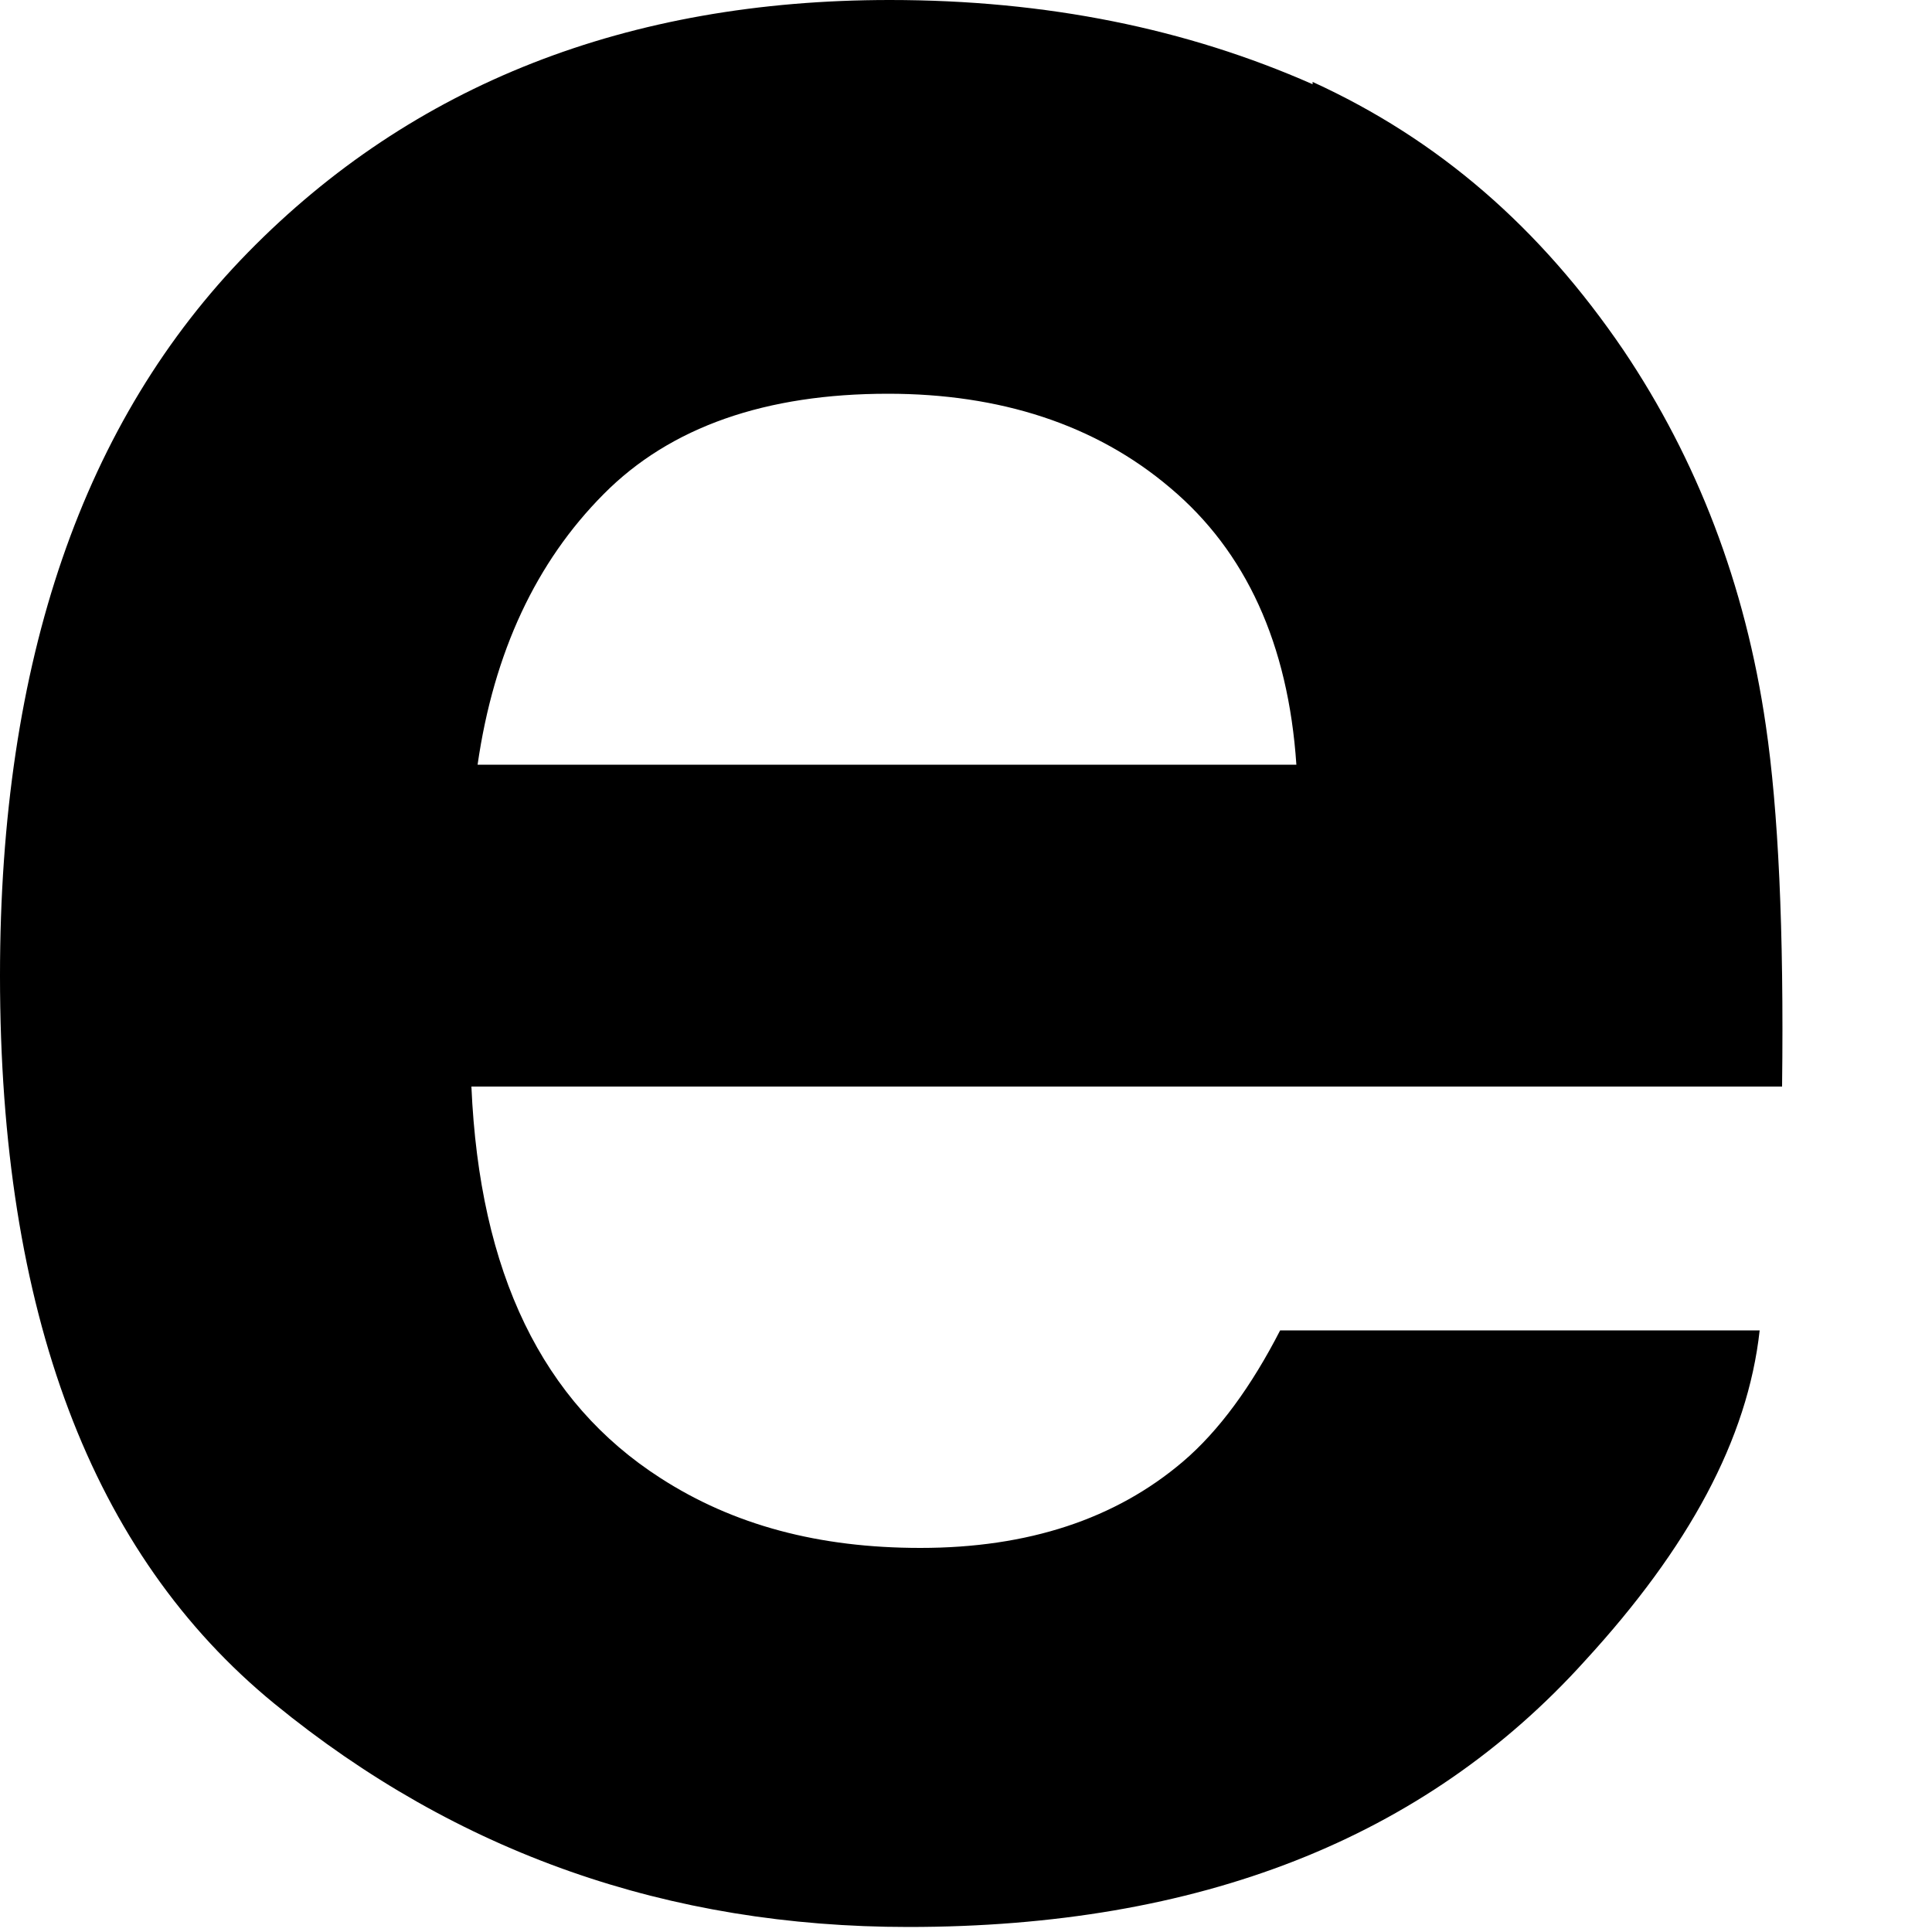
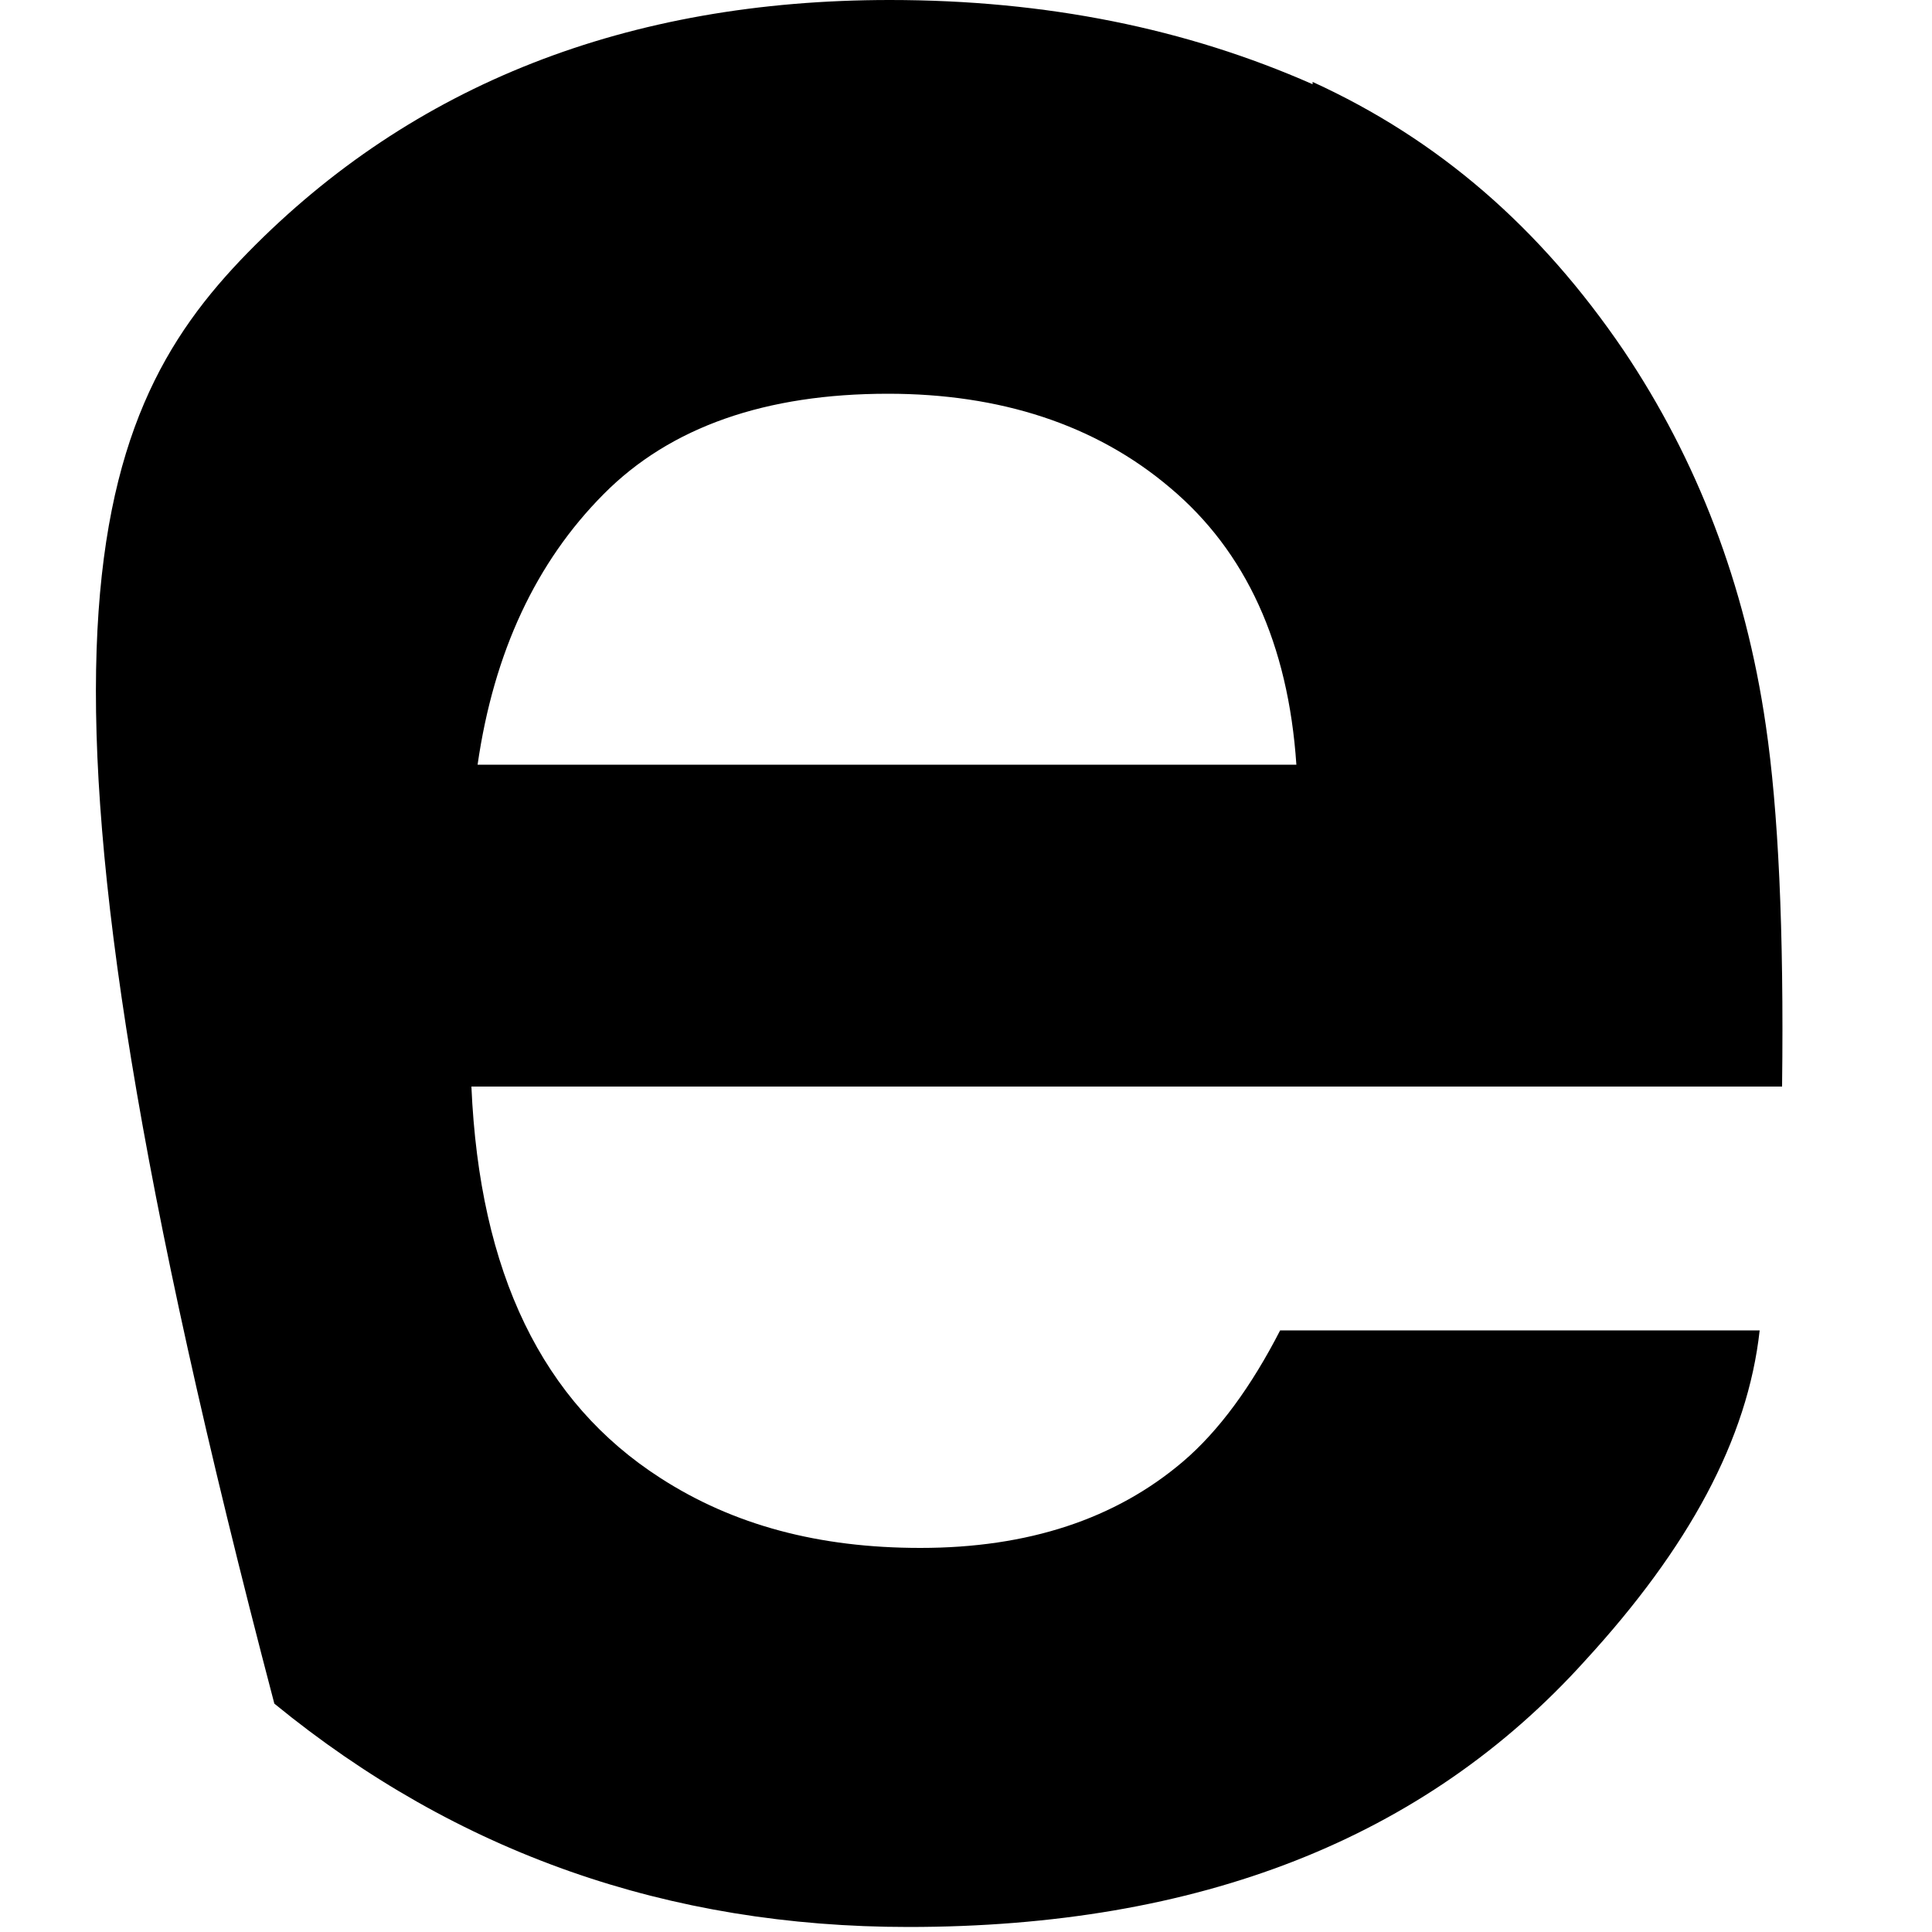
<svg xmlns="http://www.w3.org/2000/svg" fill="none" height="100%" overflow="visible" preserveAspectRatio="none" style="display: block;" viewBox="0 0 5 5" width="100%">
-   <path d="M3.397 0.212C3.723 0.361 3.986 0.589 4.202 0.907C4.391 1.188 4.517 1.512 4.57 1.878C4.602 2.096 4.617 2.403 4.612 2.812H1.22C1.241 3.295 1.404 3.629 1.709 3.825C1.898 3.947 2.119 4.006 2.382 4.006C2.661 4.006 2.887 3.931 3.061 3.783C3.155 3.703 3.239 3.587 3.313 3.443H4.554C4.523 3.725 4.37 4.006 4.102 4.298C3.686 4.759 3.103 4.987 2.351 4.987C1.73 4.987 1.183 4.796 0.71 4.409C0.237 4.022 0 3.396 0 2.525C0 1.708 0.216 1.088 0.642 0.653C1.068 0.218 1.625 0 2.303 0C2.708 0 3.071 0.074 3.397 0.218V0.212ZM1.562 1.279C1.388 1.454 1.278 1.687 1.236 1.979H3.355C3.334 1.666 3.224 1.427 3.029 1.263C2.835 1.098 2.587 1.019 2.298 1.019C1.983 1.019 1.735 1.104 1.562 1.279Z" fill="black" id="Vector" />
+   <path d="M3.397 0.212C3.723 0.361 3.986 0.589 4.202 0.907C4.391 1.188 4.517 1.512 4.57 1.878C4.602 2.096 4.617 2.403 4.612 2.812H1.22C1.241 3.295 1.404 3.629 1.709 3.825C1.898 3.947 2.119 4.006 2.382 4.006C2.661 4.006 2.887 3.931 3.061 3.783C3.155 3.703 3.239 3.587 3.313 3.443H4.554C4.523 3.725 4.37 4.006 4.102 4.298C3.686 4.759 3.103 4.987 2.351 4.987C1.73 4.987 1.183 4.796 0.71 4.409C0 1.708 0.216 1.088 0.642 0.653C1.068 0.218 1.625 0 2.303 0C2.708 0 3.071 0.074 3.397 0.218V0.212ZM1.562 1.279C1.388 1.454 1.278 1.687 1.236 1.979H3.355C3.334 1.666 3.224 1.427 3.029 1.263C2.835 1.098 2.587 1.019 2.298 1.019C1.983 1.019 1.735 1.104 1.562 1.279Z" fill="black" id="Vector" />
</svg>